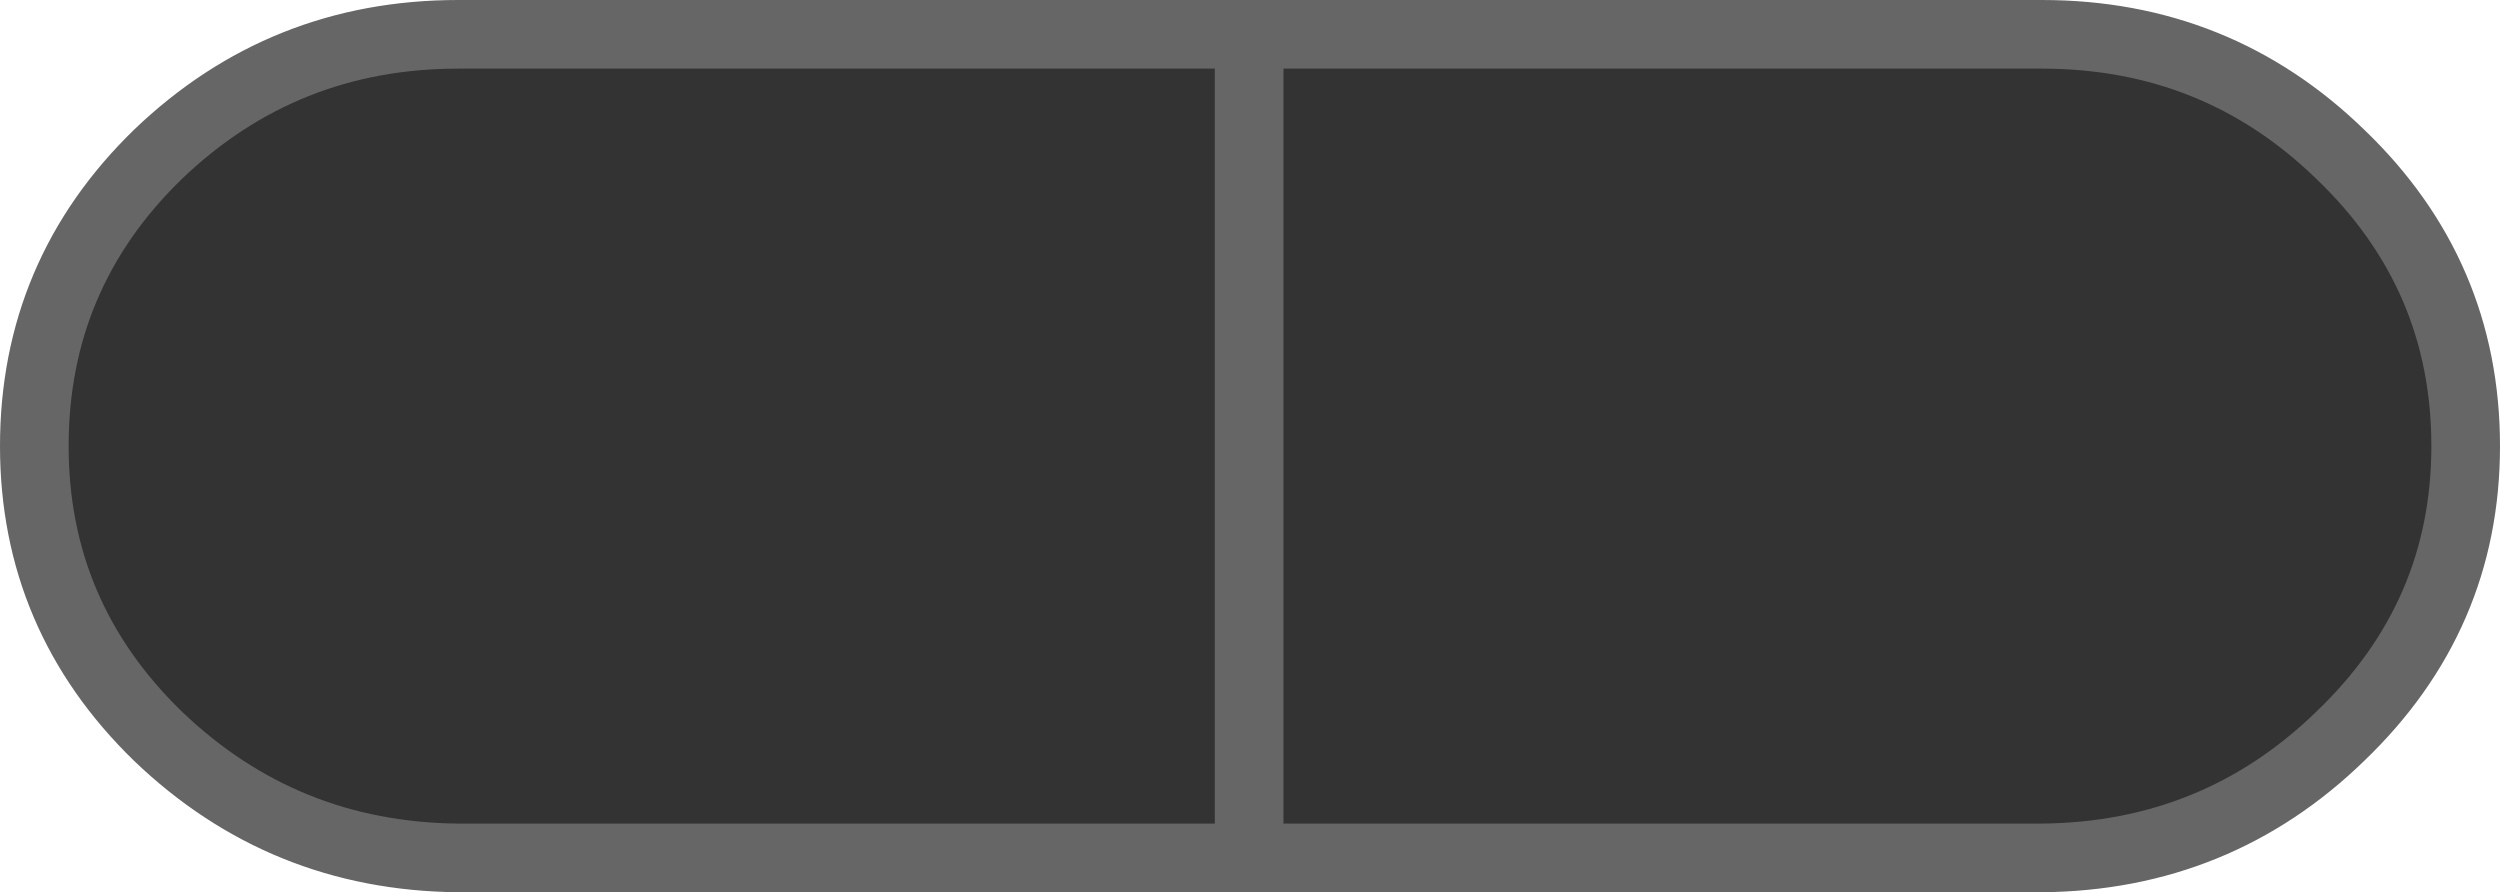
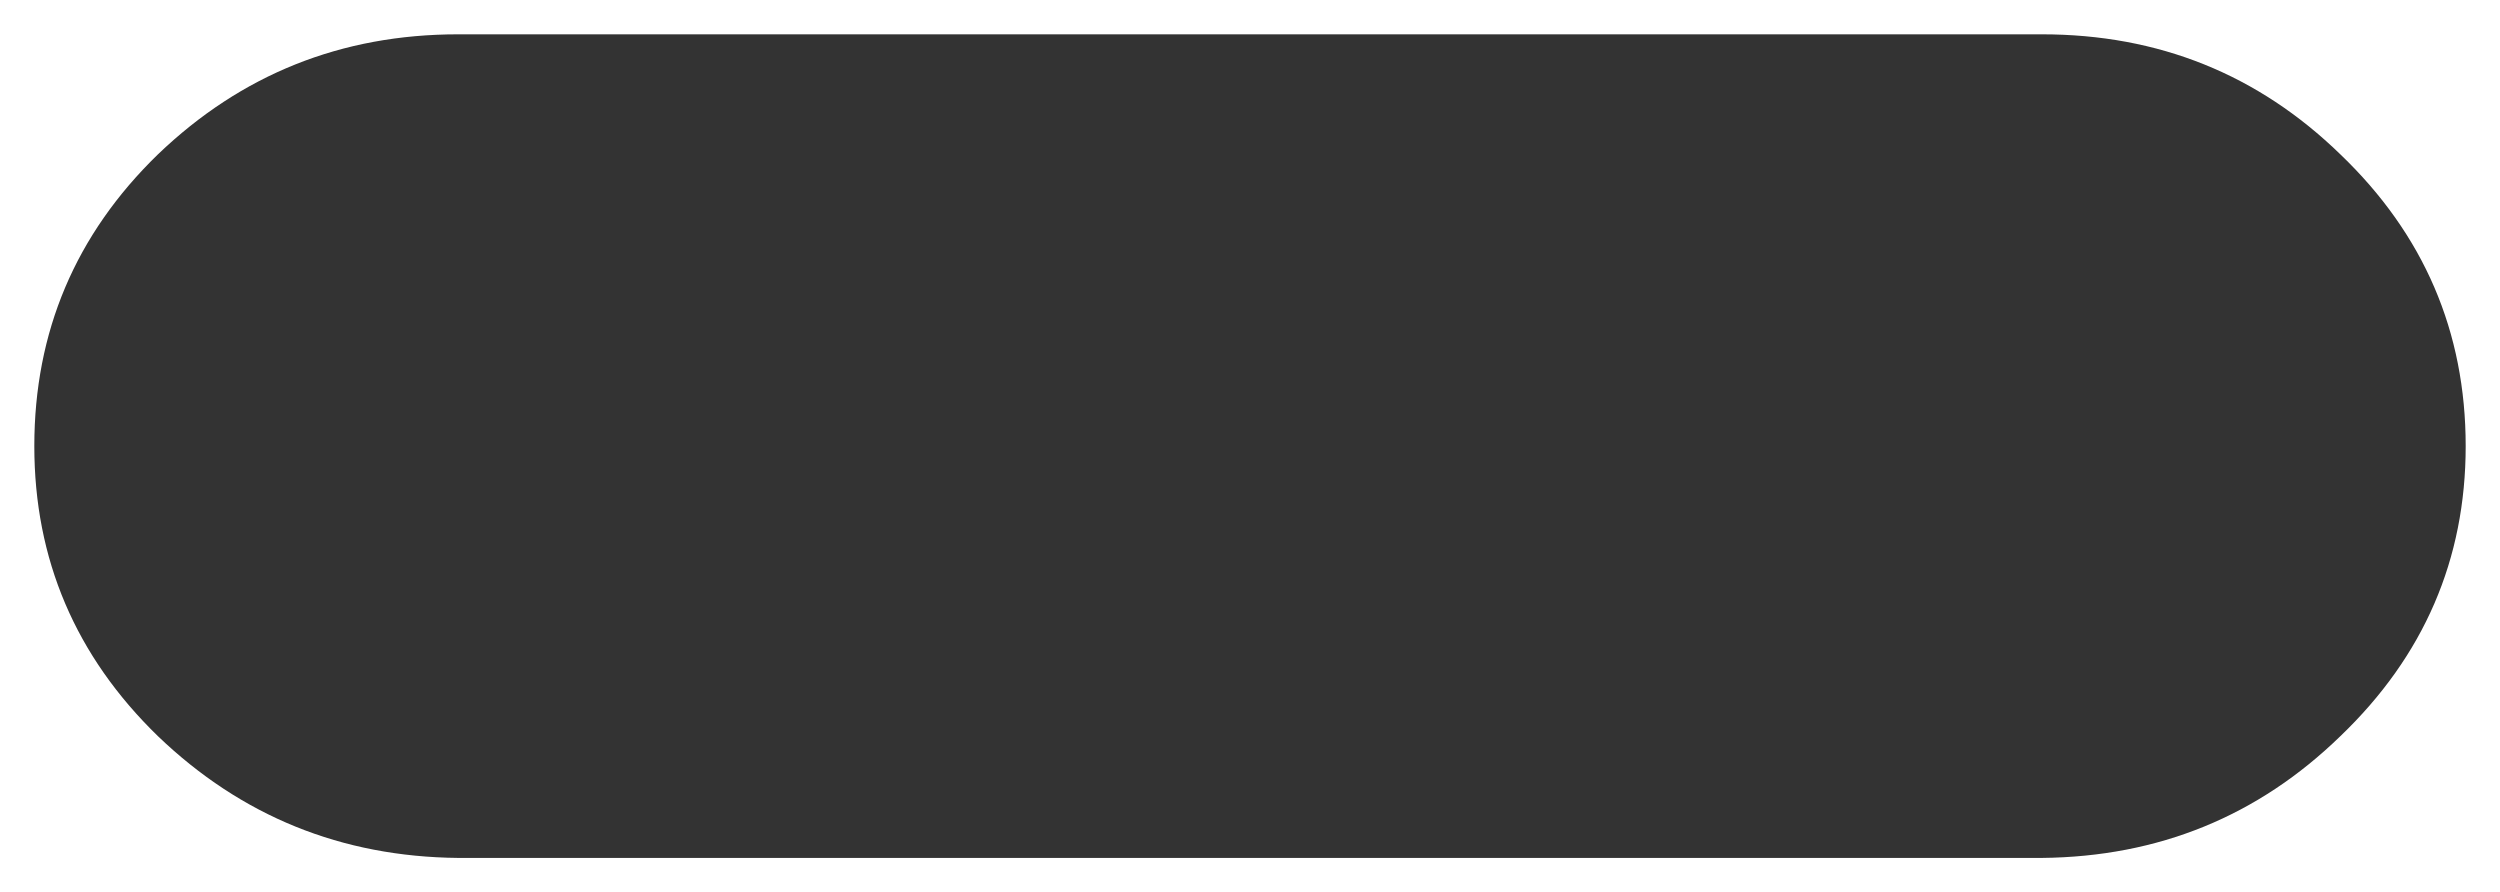
<svg xmlns="http://www.w3.org/2000/svg" height="26.0px" width="72.85px">
  <g transform="matrix(1.0, 0.0, 0.0, 1.0, 36.4, 13.0)">
-     <path d="M0.0 12.0 L-23.05 12.0 Q-28.15 11.95 -31.8 8.45 -35.4 4.95 -35.4 0.0 -35.4 -5.0 -31.8 -8.5 -28.15 -12.0 -23.05 -12.0 L0.0 -12.0 0.0 12.0 0.0 -12.0 23.1 -12.0 Q28.2 -12.0 31.8 -8.5 35.45 -5.0 35.45 0.0 35.45 4.95 31.8 8.45 28.2 11.95 23.1 12.0 L0.0 12.0" fill="#333333" fill-rule="evenodd" stroke="none" />
-     <path d="M0.0 -12.0 L-23.05 -12.0 Q-28.15 -12.0 -31.8 -8.5 -35.4 -5.0 -35.4 0.0 -35.4 4.95 -31.8 8.45 -28.15 11.95 -23.05 12.0 L0.0 12.0 0.0 -12.0 23.1 -12.0 Q28.2 -12.0 31.8 -8.5 35.45 -5.0 35.45 0.0 35.45 4.95 31.8 8.45 28.2 11.95 23.1 12.0 L0.0 12.0" fill="none" stroke="#666666" stroke-linecap="round" stroke-linejoin="round" stroke-width="2.0" />
+     <path d="M0.0 12.0 L-23.05 12.0 Q-28.15 11.95 -31.8 8.45 -35.4 4.95 -35.4 0.0 -35.4 -5.0 -31.8 -8.5 -28.15 -12.0 -23.05 -12.0 L0.0 -12.0 0.0 12.0 0.0 -12.0 23.1 -12.0 Q28.2 -12.0 31.8 -8.5 35.45 -5.0 35.45 0.0 35.45 4.95 31.8 8.45 28.2 11.95 23.1 12.0 " fill="#333333" fill-rule="evenodd" stroke="none" />
  </g>
</svg>